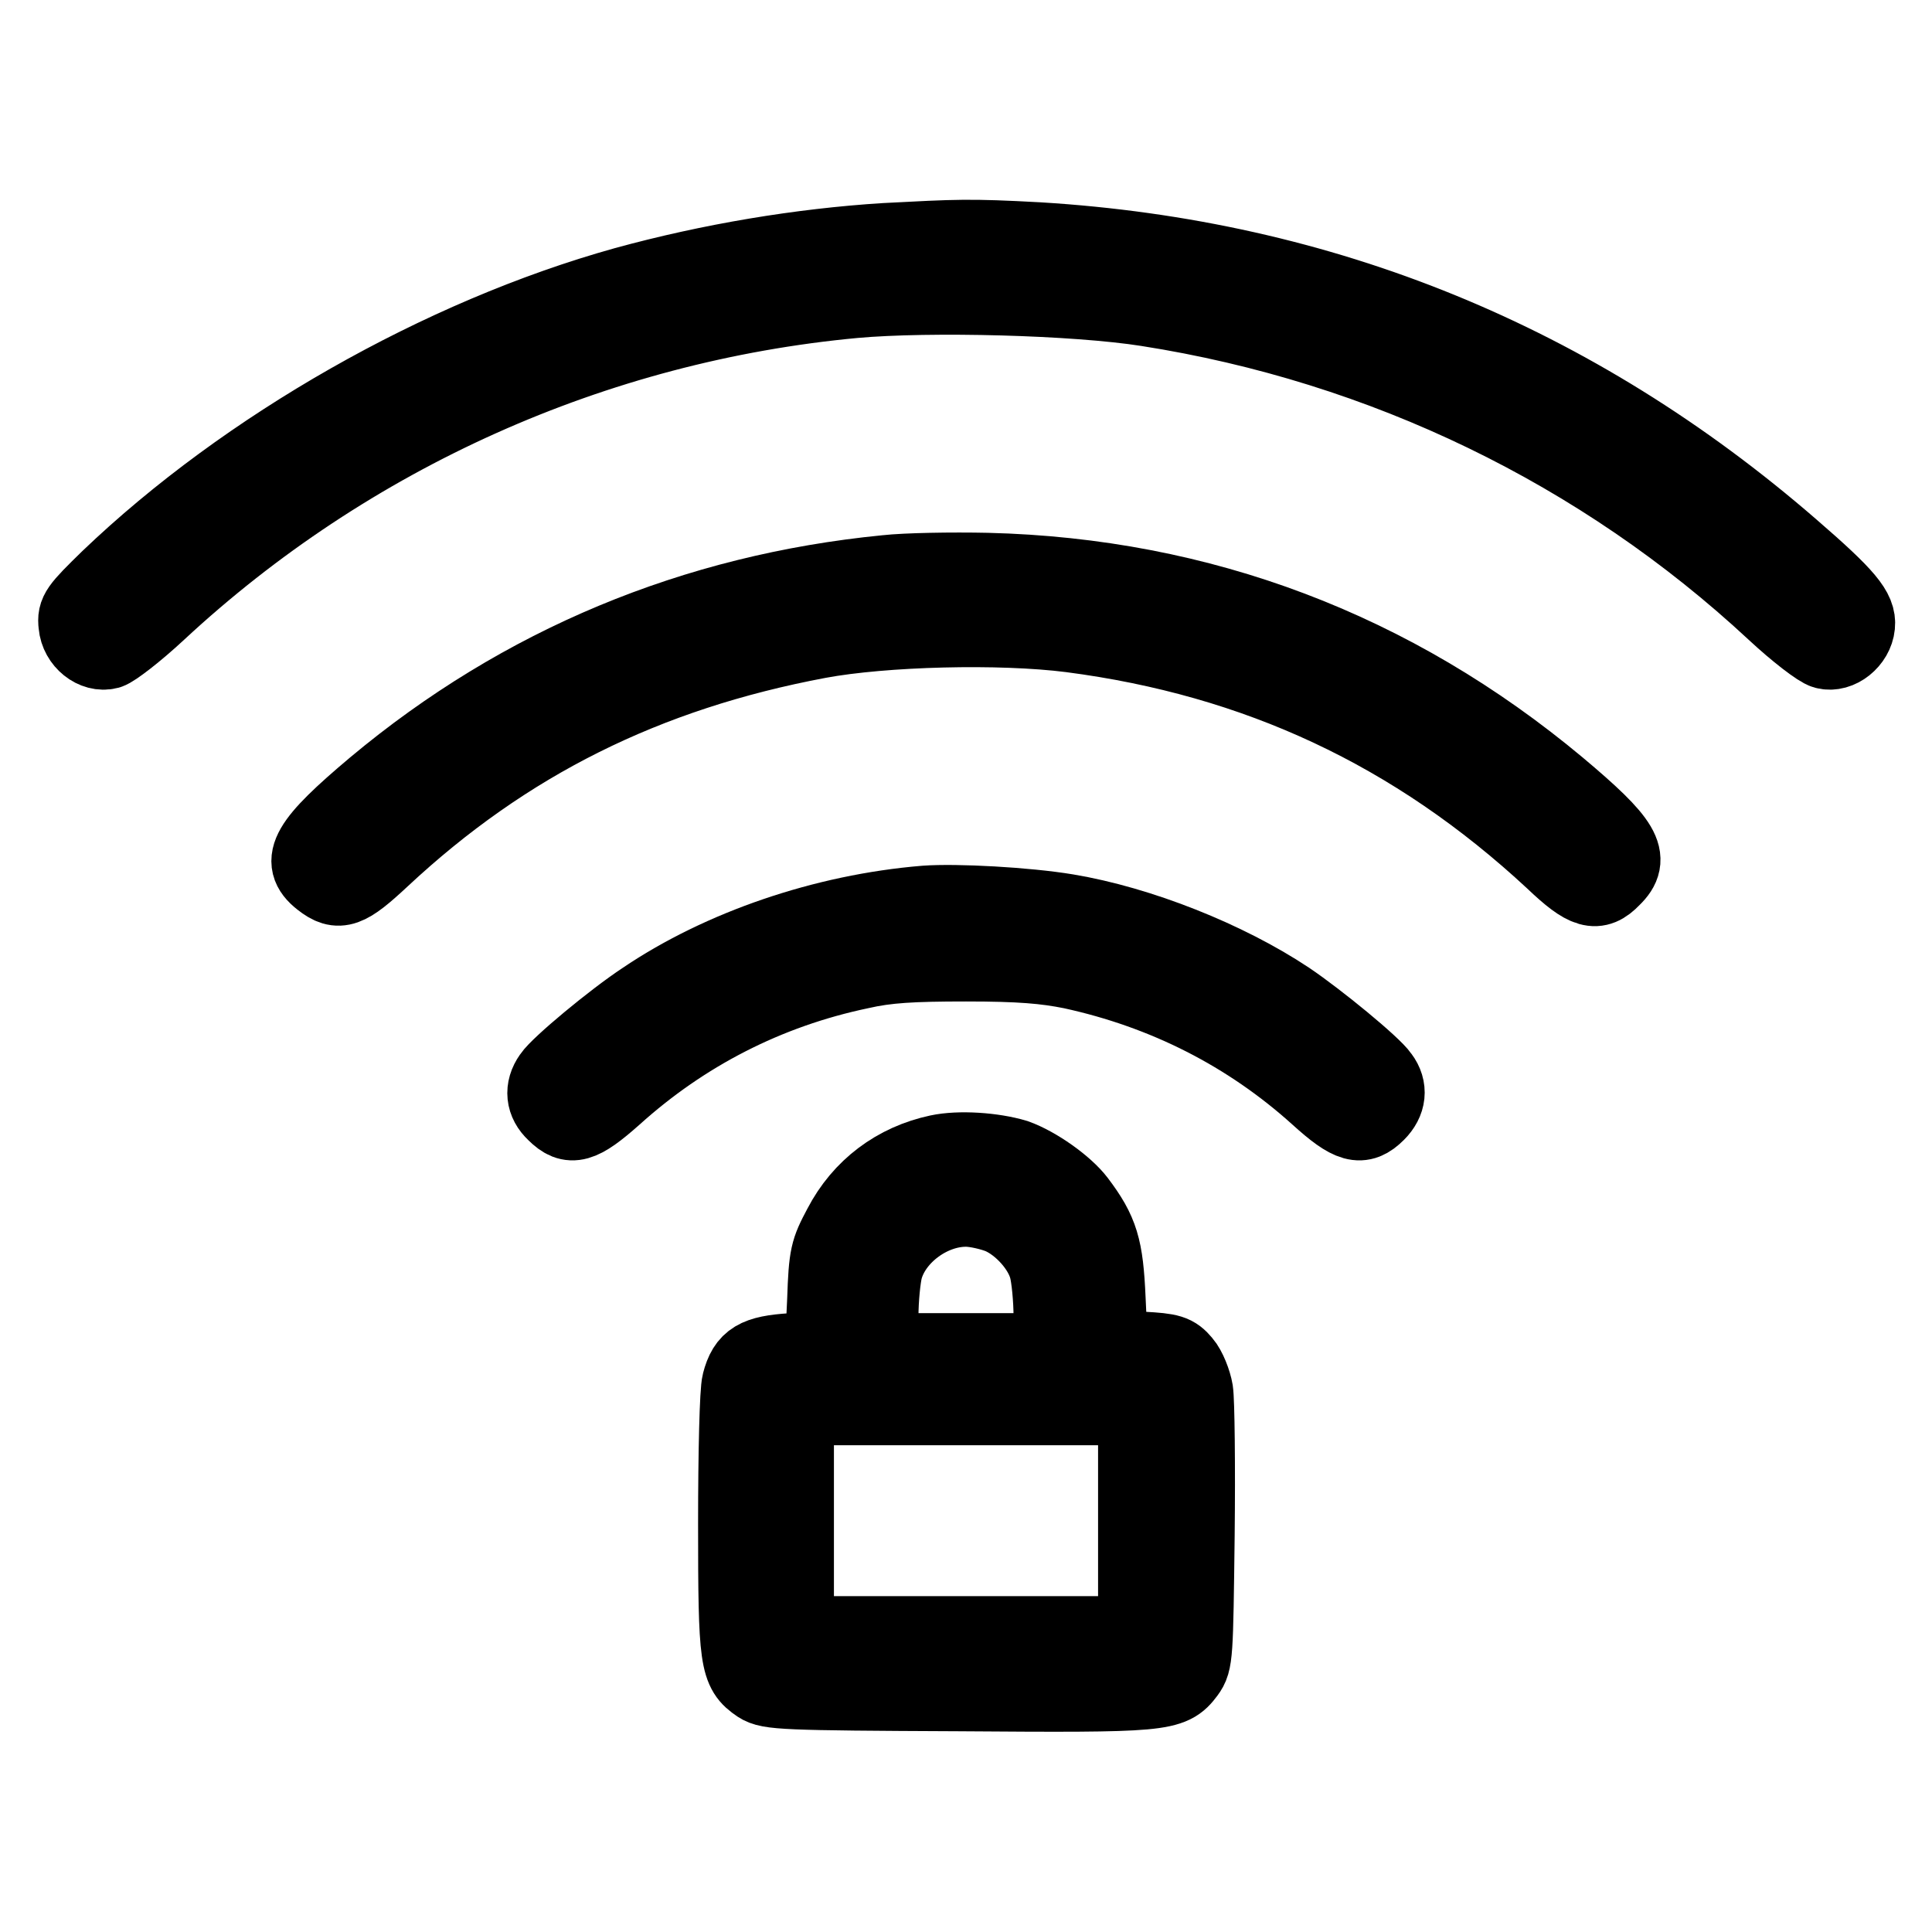
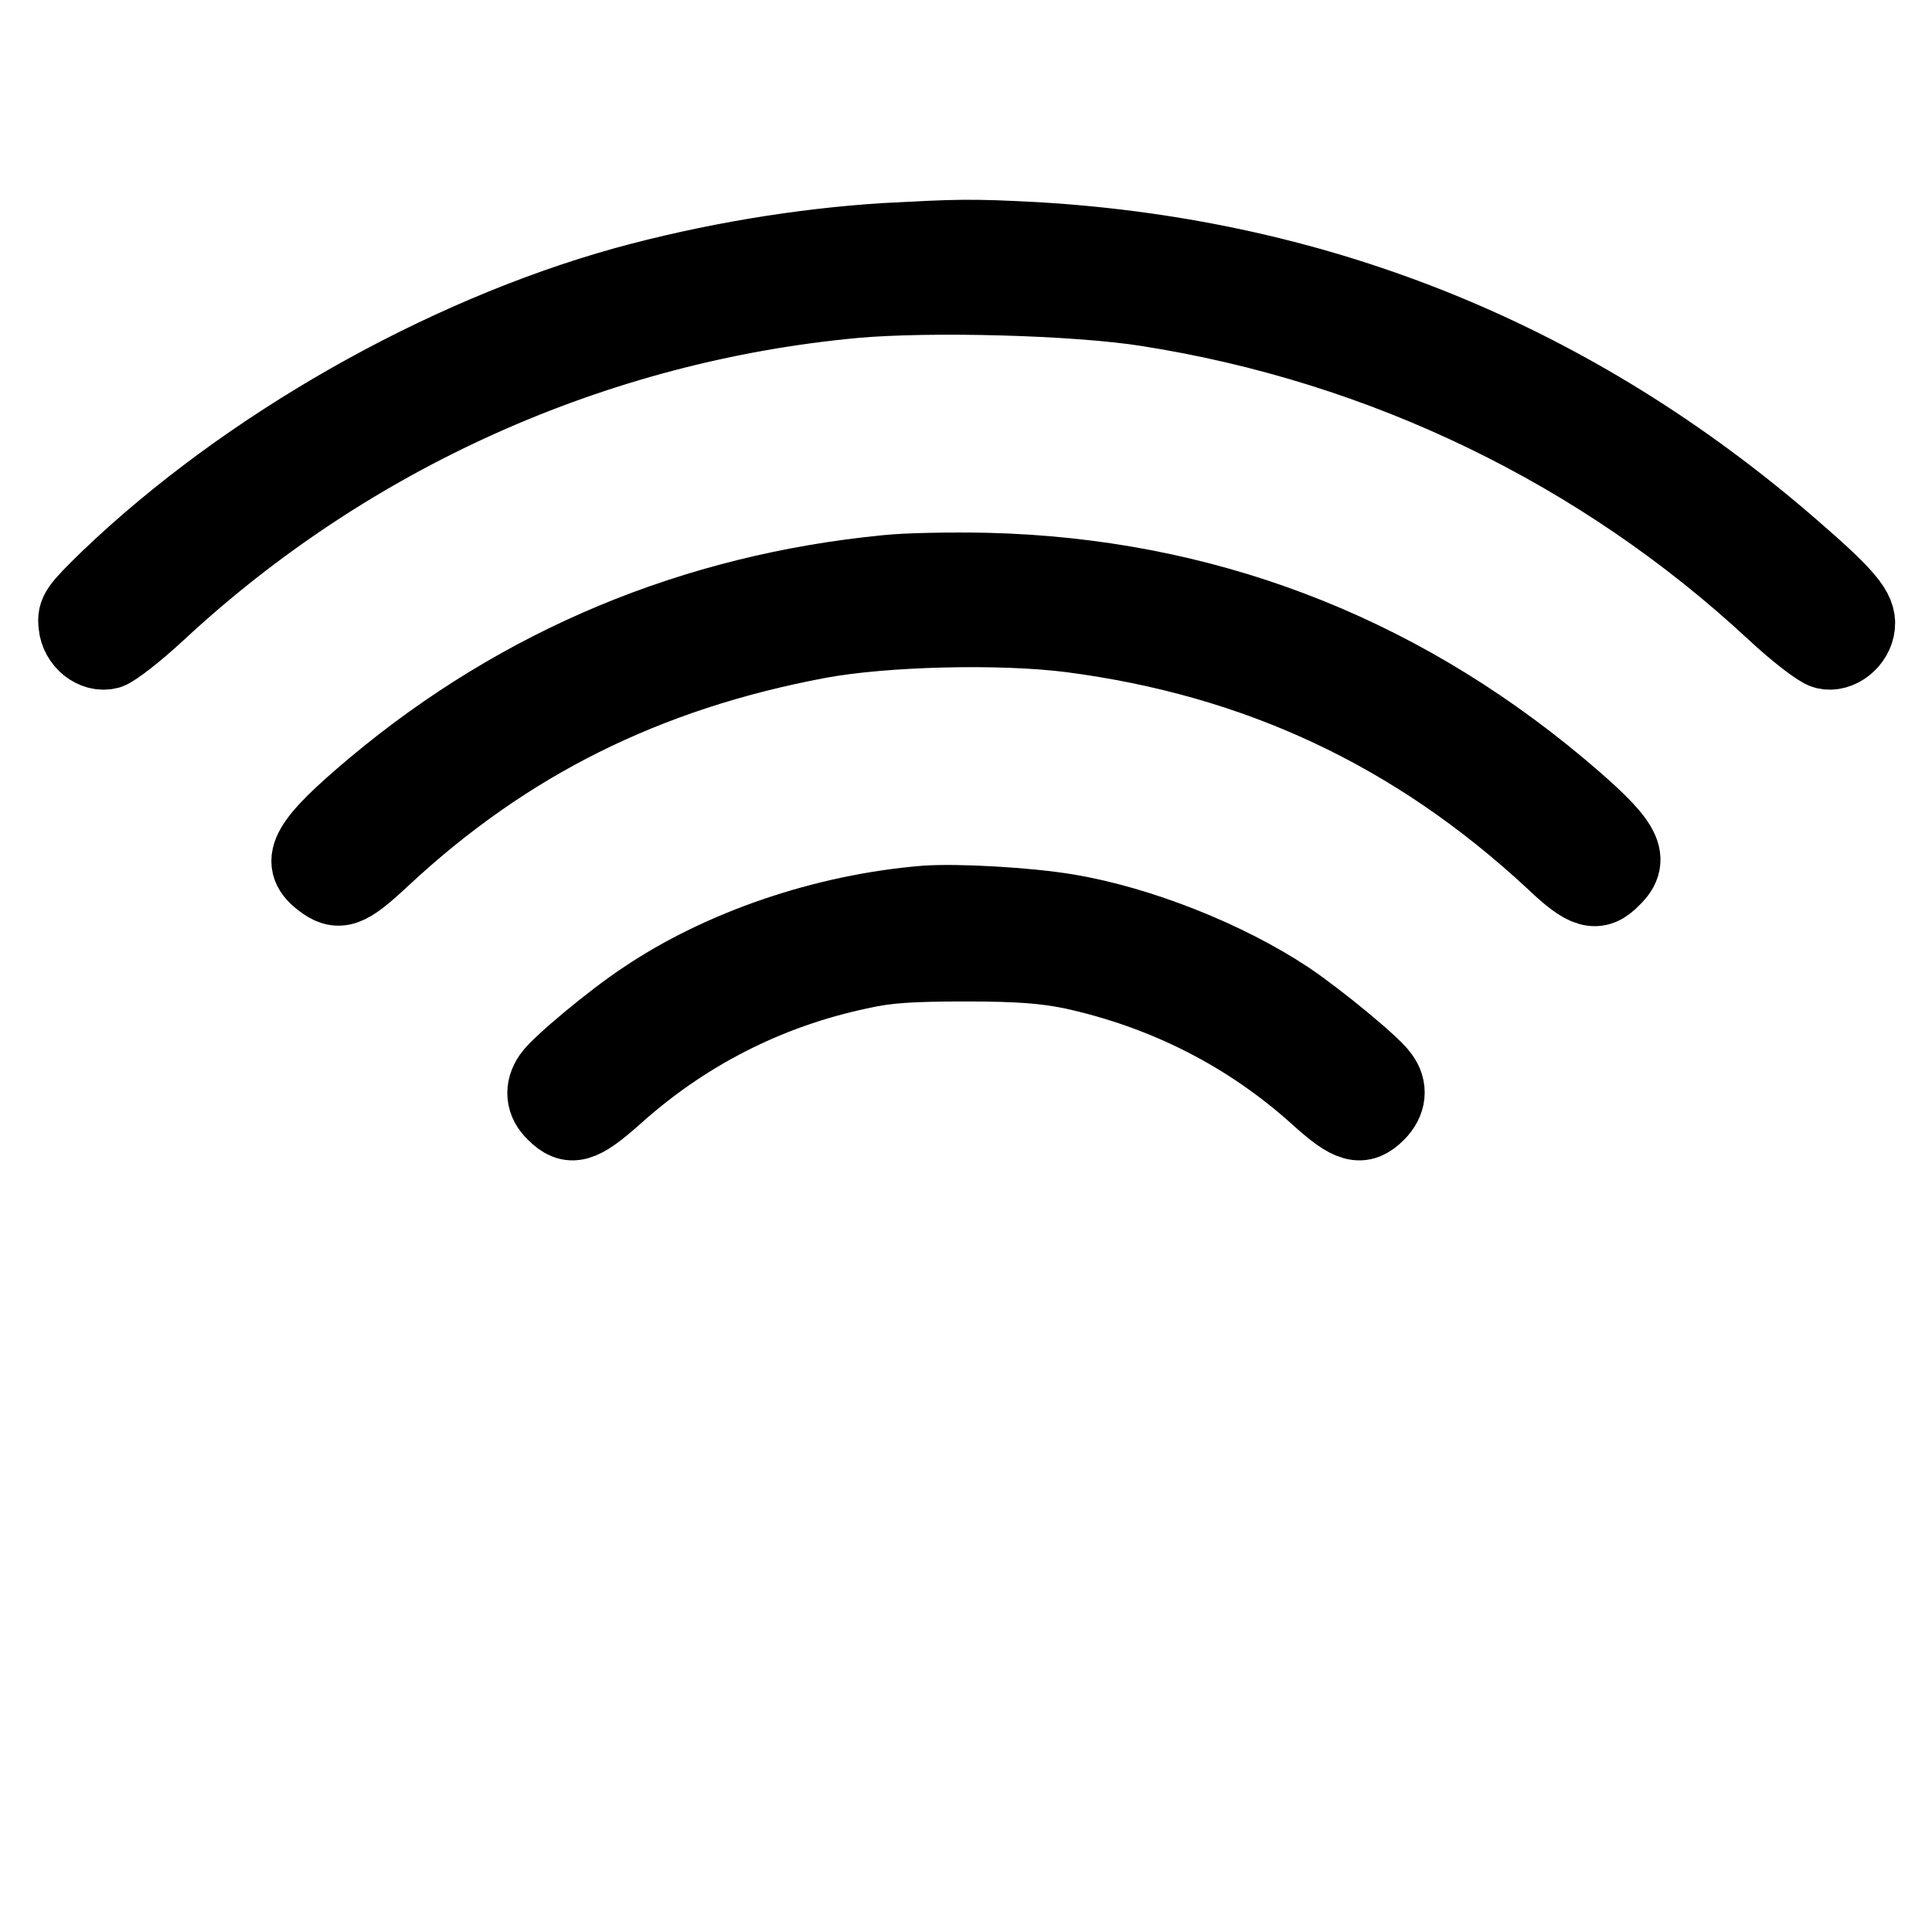
<svg xmlns="http://www.w3.org/2000/svg" version="1.1" x="0px" y="0px" viewBox="0 0 256 256" enable-background="new 0 0 256 256" xml:space="preserve">
  <g>
    <g>
      <g>
        <path stroke-width="10" fill-opacity="0" stroke="#000000" d="M117.3,31.9c-11.2,0.7-23.2,2.7-34.5,5.8c-24.4,6.8-50.2,21.5-68.4,38.9c-4.1,4-4.5,4.5-4.3,6.2c0.2,2.3,2.4,4,4.3,3.5c0.7-0.2,3.7-2.5,6.6-5.2c25.3-23.5,57.8-38.1,92.2-41.3c10-0.9,29.3-0.4,38.8,1.1c31.3,4.9,60.2,18.9,83.1,40.2c2.9,2.7,5.9,5,6.7,5.2c1.9,0.5,4.1-1.3,4.3-3.4c0.2-2-1.3-3.9-8.7-10.3c-28.7-24.9-62.1-38.5-99.8-40.8C128.4,31.3,126.9,31.4,117.3,31.9z" />
        <path stroke-width="10" fill-opacity="0" stroke="#000000" d="M117.4,75.9c-25.4,2.5-48.3,12-67.8,28.3c-8.8,7.4-10.3,9.9-7.1,12.4c2.4,1.9,3.6,1.4,8.1-2.8c16.5-15.4,35-24.6,57.9-28.9c8.6-1.6,24-2,33.4-0.8c24.6,3.2,45.5,12.9,63.9,30c4.3,4.1,5.8,4.5,7.9,2.3c2.8-2.7,1.5-4.9-7.2-12.2c-21.8-18.2-47.3-27.9-75.7-28.6C126.1,75.5,120.1,75.6,117.4,75.9z" />
        <path stroke-width="10" fill-opacity="0" stroke="#000000" d="M122.6,119.7c-13.4,1.1-27.1,5.8-37.3,12.7c-4.1,2.7-11.3,8.7-12.3,10.2c-1.2,1.7-1,3.5,0.5,4.9c2.1,2.1,3.5,1.7,7.9-2.2c9.2-8.3,20.2-14,32.6-16.6c3.5-0.8,6.8-1,14-1s10.5,0.3,14,1c12.4,2.7,23.4,8.3,32.6,16.6c4.3,3.9,5.8,4.3,7.9,2.2c1.5-1.5,1.7-3.3,0.5-4.9c-1-1.5-8.3-7.5-12.3-10.2c-8.1-5.4-19.7-10-29.3-11.6C136,119.9,126.7,119.4,122.6,119.7z" />
-         <path stroke-width="10" fill-opacity="0" stroke="#000000" d="M124.3,152.7c-5.6,1.2-10.2,4.6-12.9,9.8c-1.7,3.2-1.9,3.8-2.1,9.8l-0.3,6.4l-4.1,0.3c-4.7,0.3-6.1,1.1-6.9,4.2c-0.3,1.1-0.5,9.2-0.5,18.7c0,18.3,0.2,19.5,3,21.4c1.4,0.9,3.3,1,26.5,1.1c27.2,0.2,28.2,0.1,30.3-2.7c1.1-1.5,1.1-2.3,1.3-18.3c0.1-9.2,0-17.8-0.2-19.1c-0.2-1.2-0.9-3-1.6-3.8c-1.1-1.3-1.7-1.5-5.5-1.7l-4.2-0.3l-0.3-6.4c-0.3-6.8-0.9-8.9-4-13c-1.6-2.1-5.4-4.8-8.2-5.8C131.6,152.4,127.1,152.1,124.3,152.7z M132.6,161.2c2.7,1.2,5.4,4.2,6.1,6.9c0.3,1.1,0.6,4,0.6,6.4v4.5H128h-11.3v-4.5c0-2.4,0.3-5.3,0.6-6.4c1.2-4.3,6-7.9,10.7-7.9C129.3,160.2,131.4,160.7,132.6,161.2z M150.5,201.5v15H128h-22.5v-15v-15H128h22.5V201.5z" />
      </g>
    </g>
  </g>
</svg>